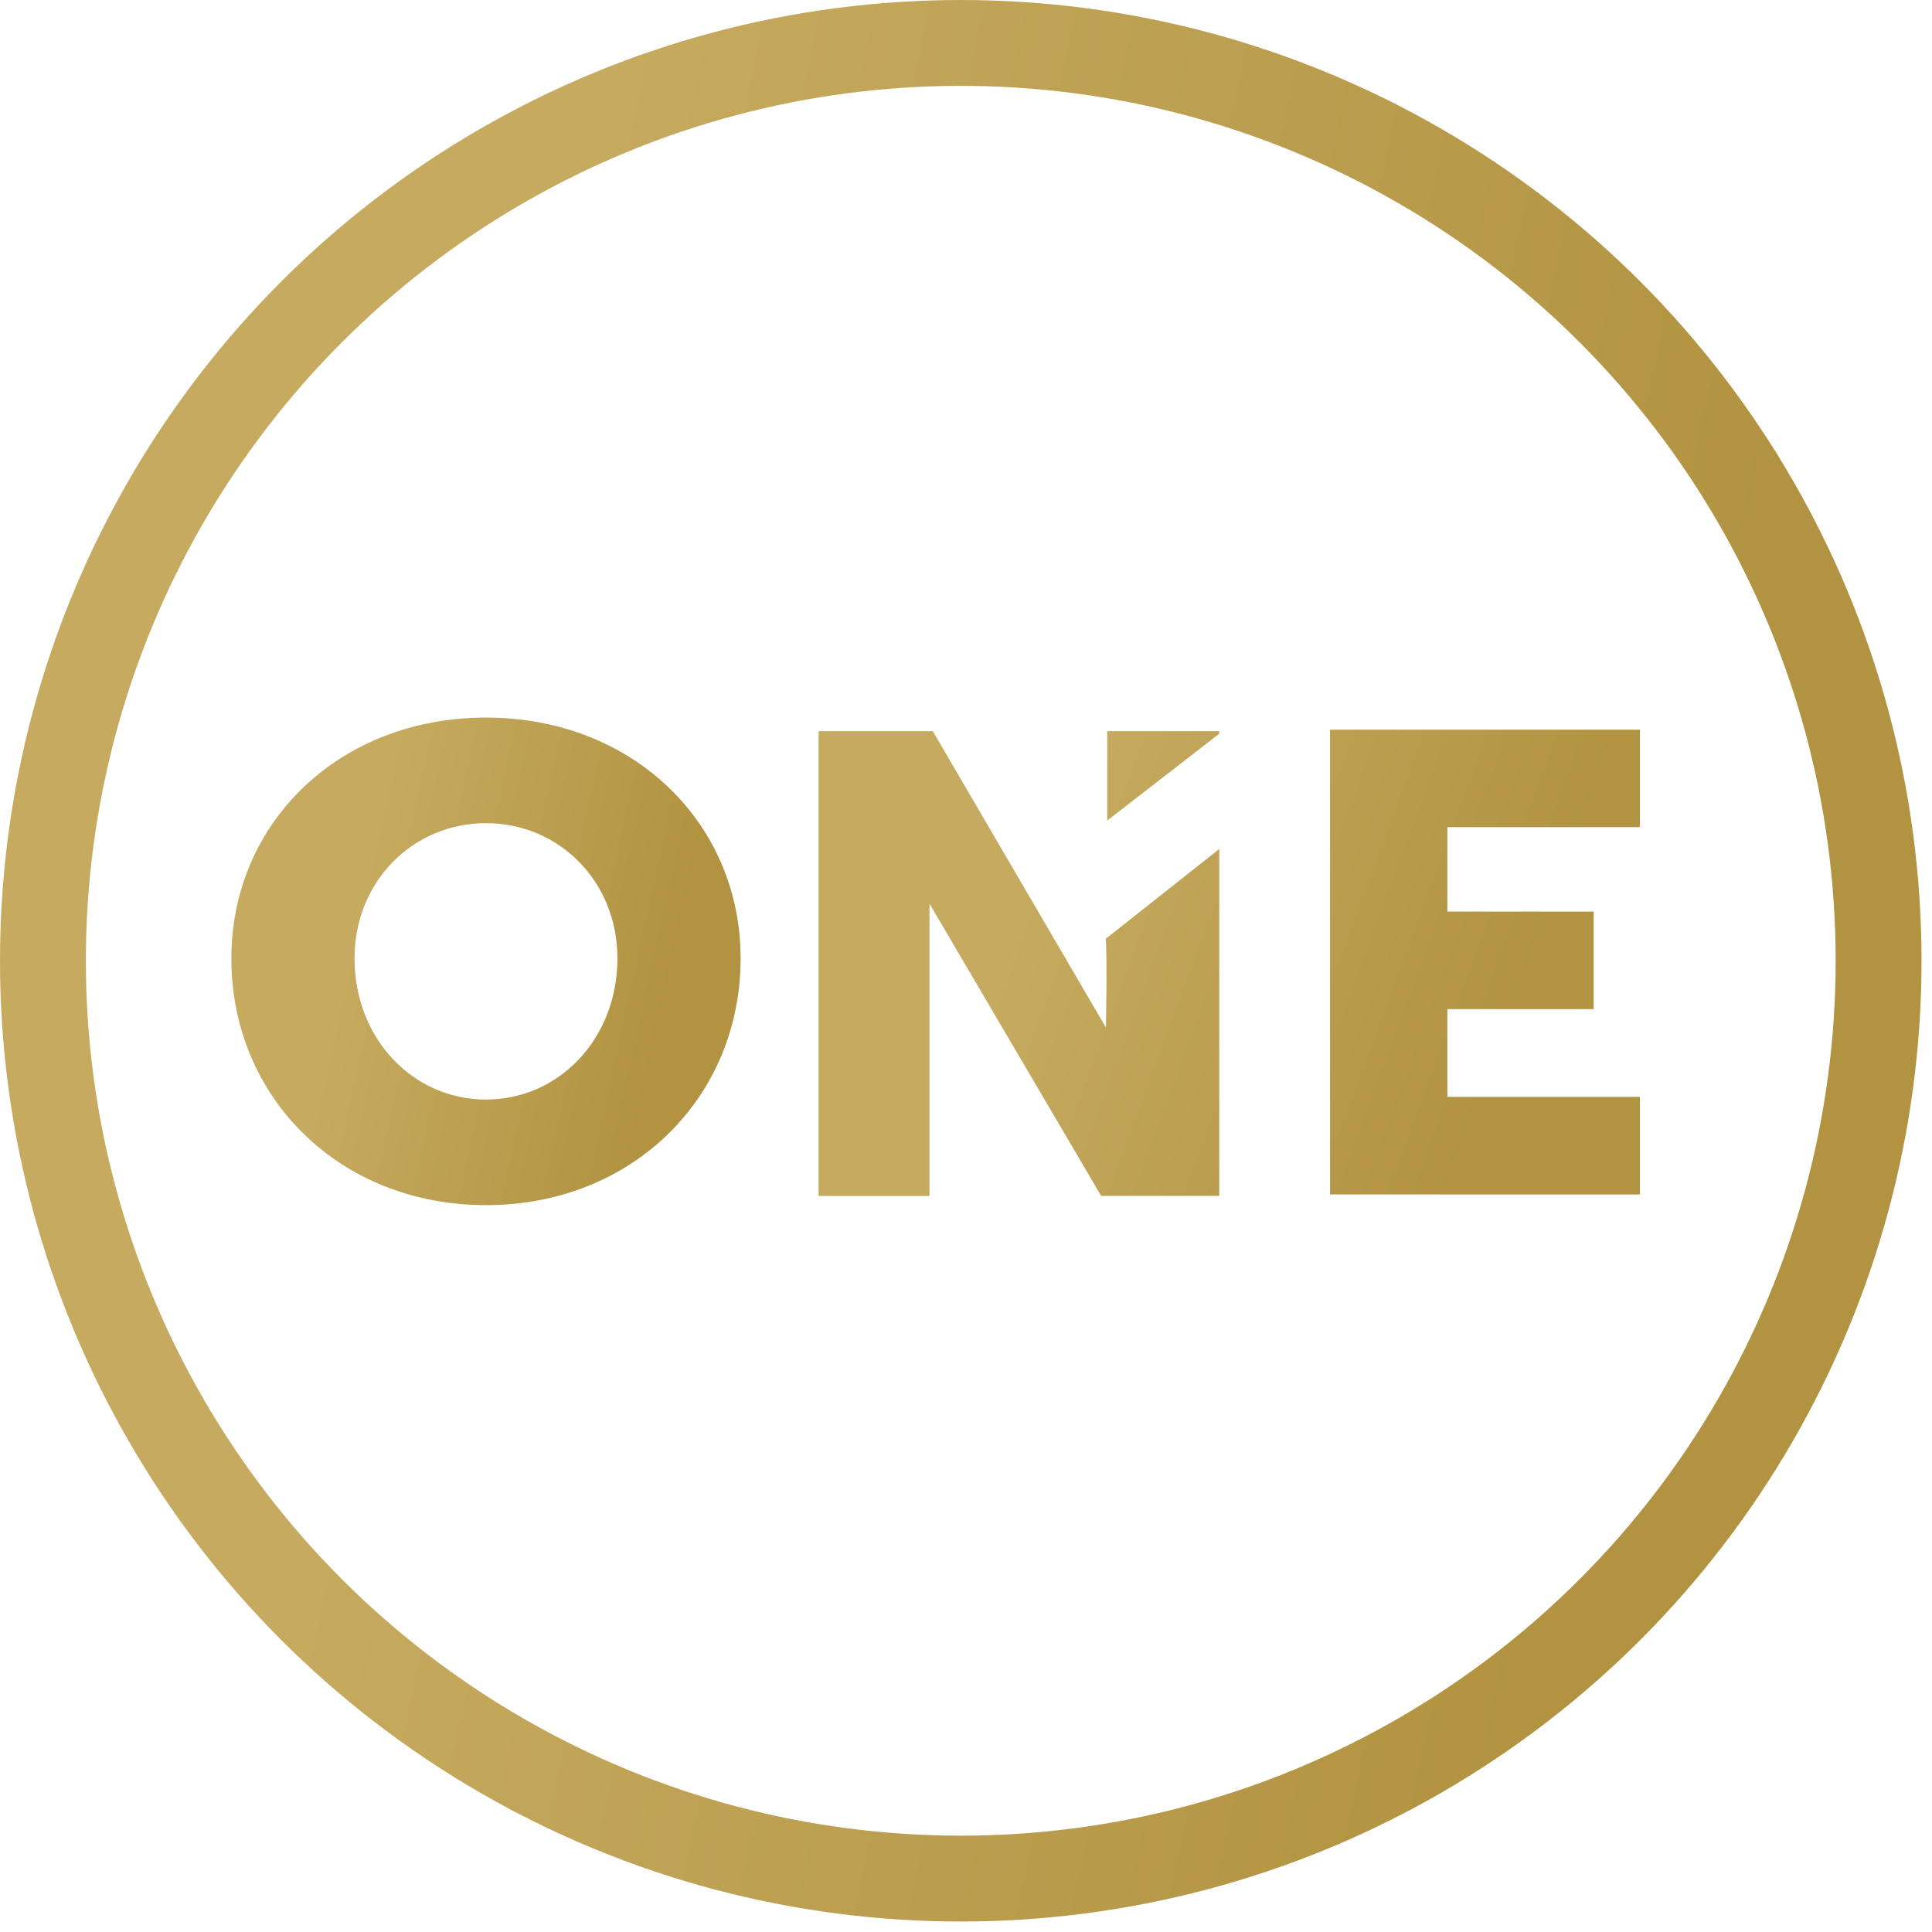
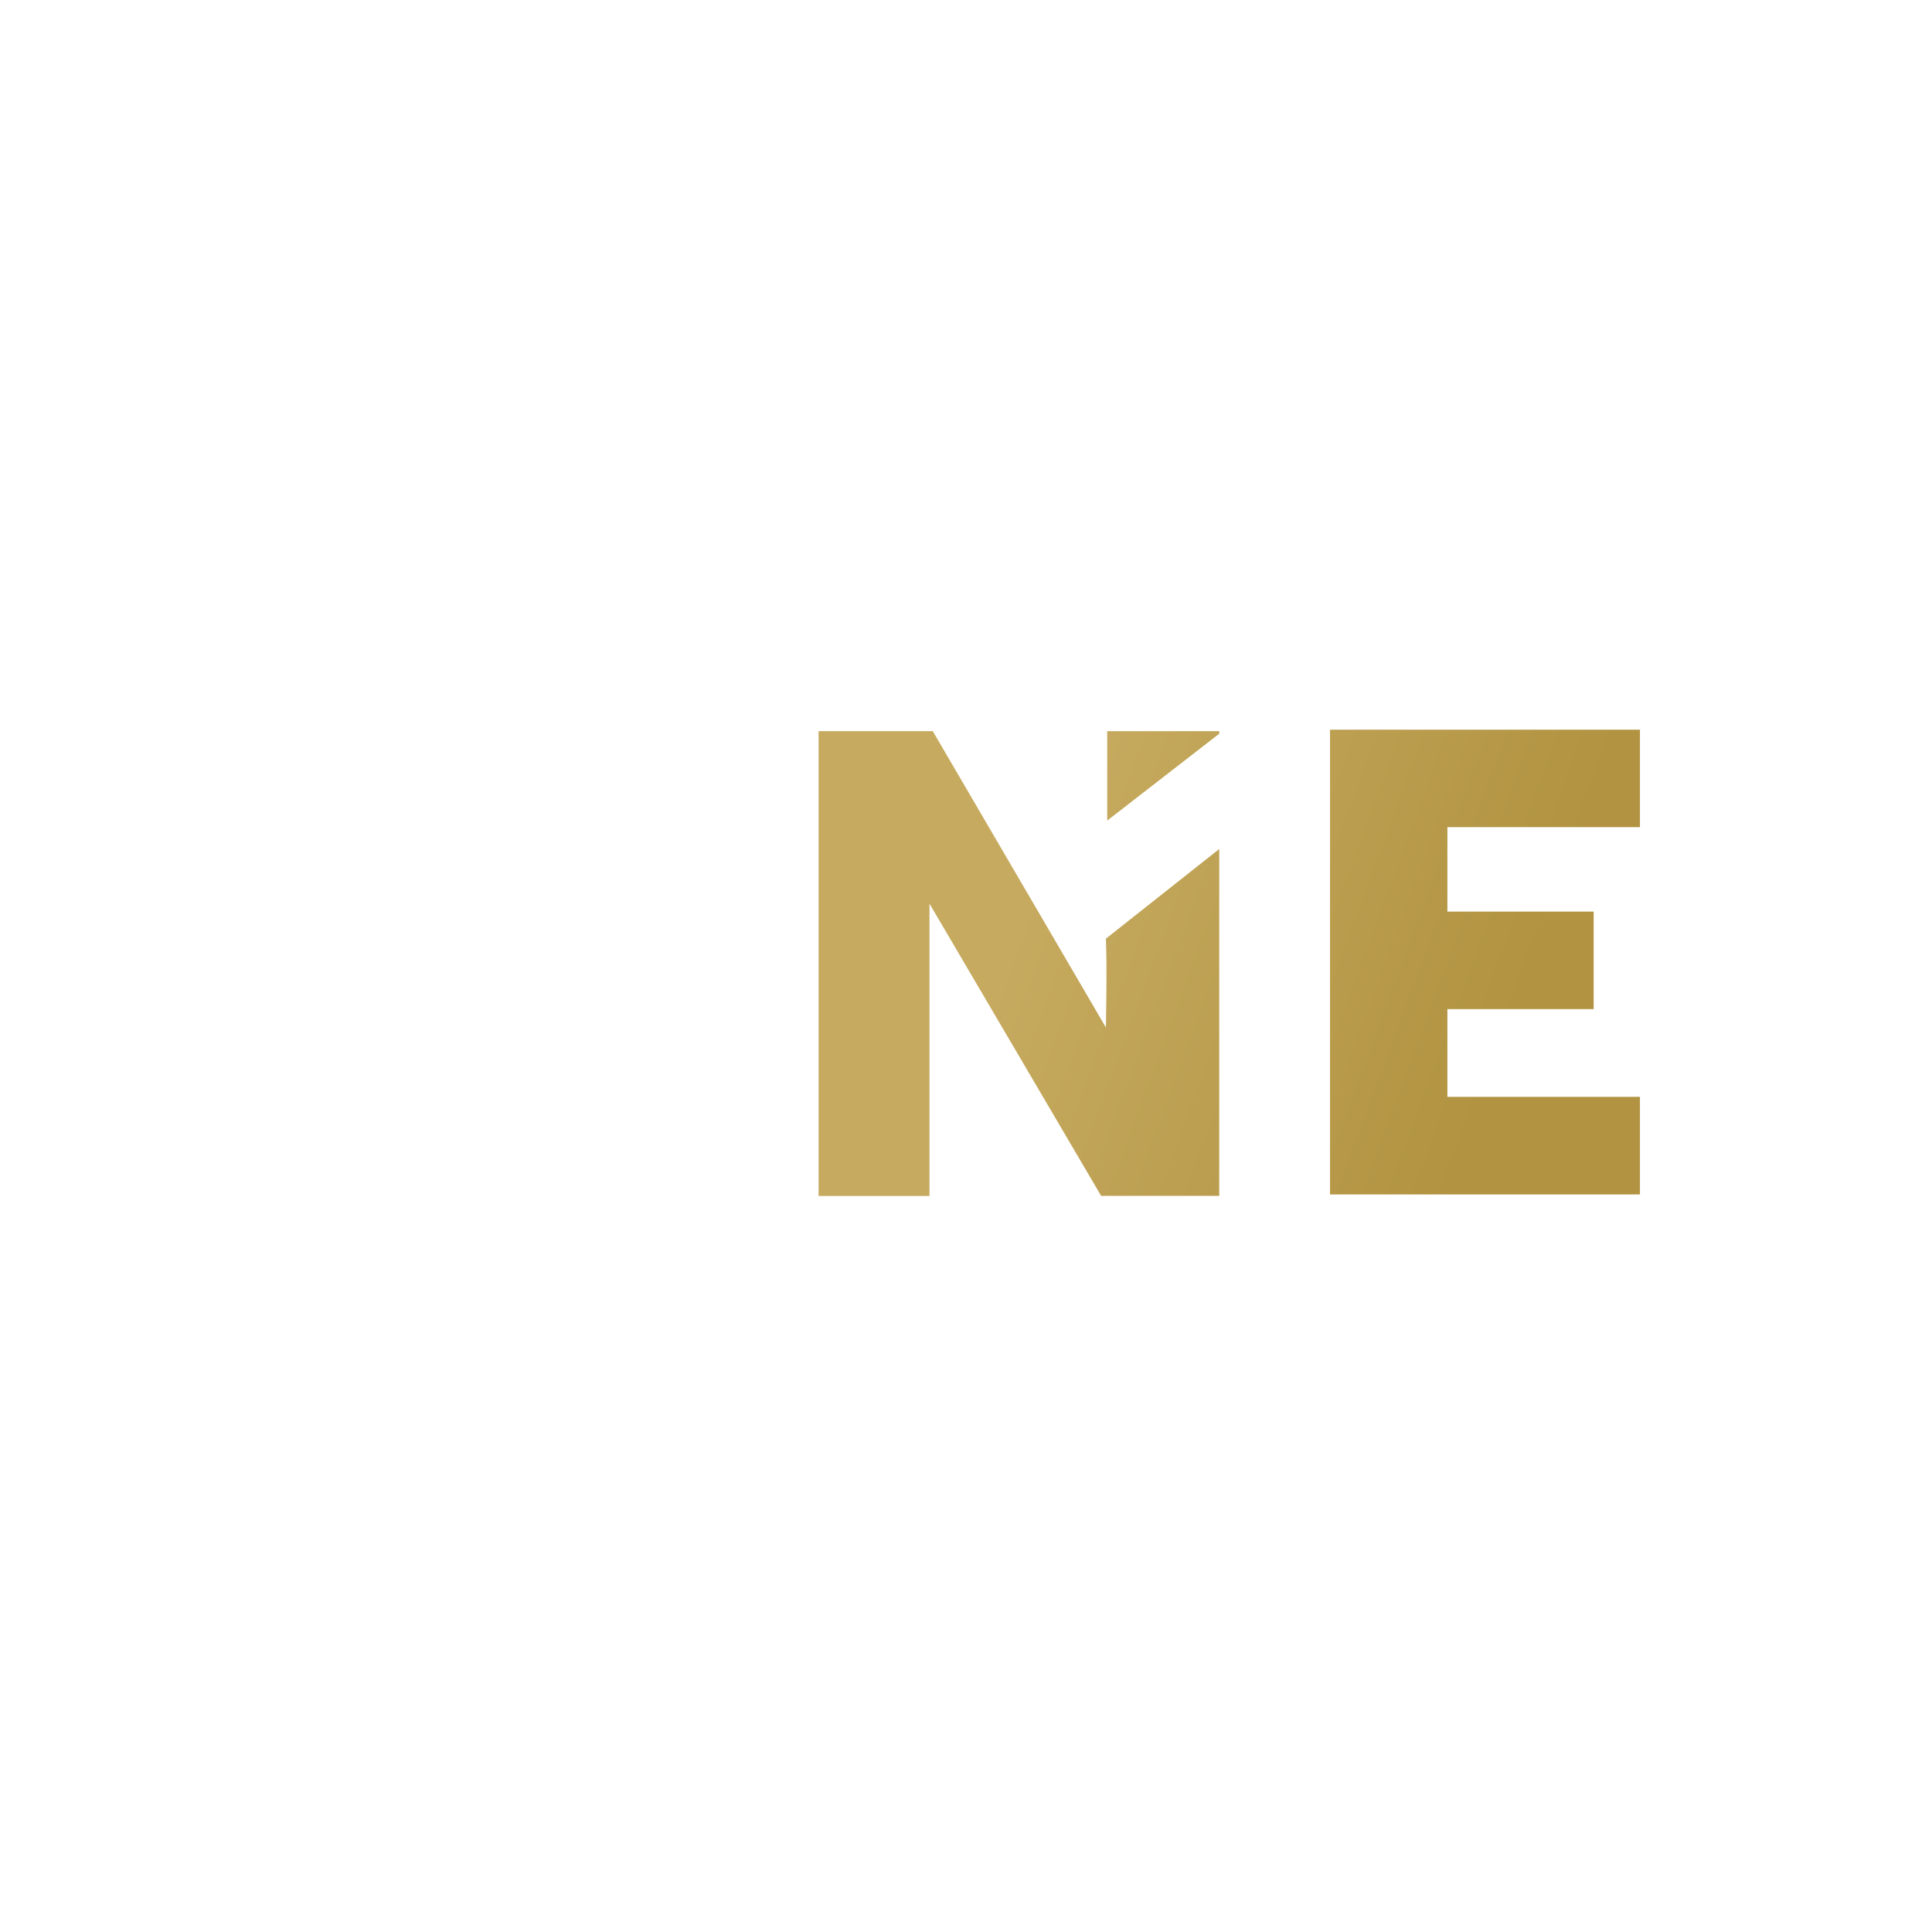
<svg xmlns="http://www.w3.org/2000/svg" width="180" height="180" viewBox="0 0 180 180" fill="none">
  <path d="M113.594 111.417H102.592L86.599 84.194V111.428H76.265V68.12H86.463H86.599H86.904L103.033 95.728C103.033 95.728 103.158 90.057 103.033 87.454L113.594 79.1V111.417ZM113.594 68.358L103.158 76.451V68.12H113.594V68.358ZM148.477 84.941V94.019H134.85V102.191H152.79V111.281H123.916V67.984H152.79V77.062H134.85V84.929H148.477V84.941Z" fill="url(#paint0_linear_7783_811)" />
-   <path d="M45.279 66.855C31.572 66.855 21.555 76.692 21.555 89.29C21.555 102.194 31.572 112.28 45.279 112.28C58.974 112.28 69.002 102.194 69.002 89.29C69.002 76.692 58.974 66.855 45.279 66.855ZM45.279 102.443C38.487 102.443 33.032 96.784 33.032 89.29C33.032 82.102 38.487 76.692 45.279 76.692C52.07 76.692 57.525 82.102 57.525 89.29C57.525 96.784 52.07 102.443 45.279 102.443Z" fill="url(#paint1_linear_7783_811)" />
-   <circle cx="89.512" cy="89.512" r="85.512" stroke="url(#paint2_linear_7783_811)" stroke-width="8" />
  <defs>
    <linearGradient id="paint0_linear_7783_811" x1="102.364" y1="65.516" x2="146.058" y2="81.684" gradientUnits="userSpaceOnUse">
      <stop stop-color="#C6AA5F" />
      <stop offset="1" stop-color="#B19341" />
    </linearGradient>
    <linearGradient id="paint1_linear_7783_811" x1="37.737" y1="64.274" x2="67.123" y2="70.722" gradientUnits="userSpaceOnUse">
      <stop stop-color="#C6AA5F" />
      <stop offset="1" stop-color="#B19341" />
    </linearGradient>
    <linearGradient id="paint2_linear_7783_811" x1="61.058" y1="-10.172" x2="172.361" y2="13.21" gradientUnits="userSpaceOnUse">
      <stop stop-color="#C6AA5F" />
      <stop offset="1" stop-color="#B19341" />
    </linearGradient>
  </defs>
</svg>